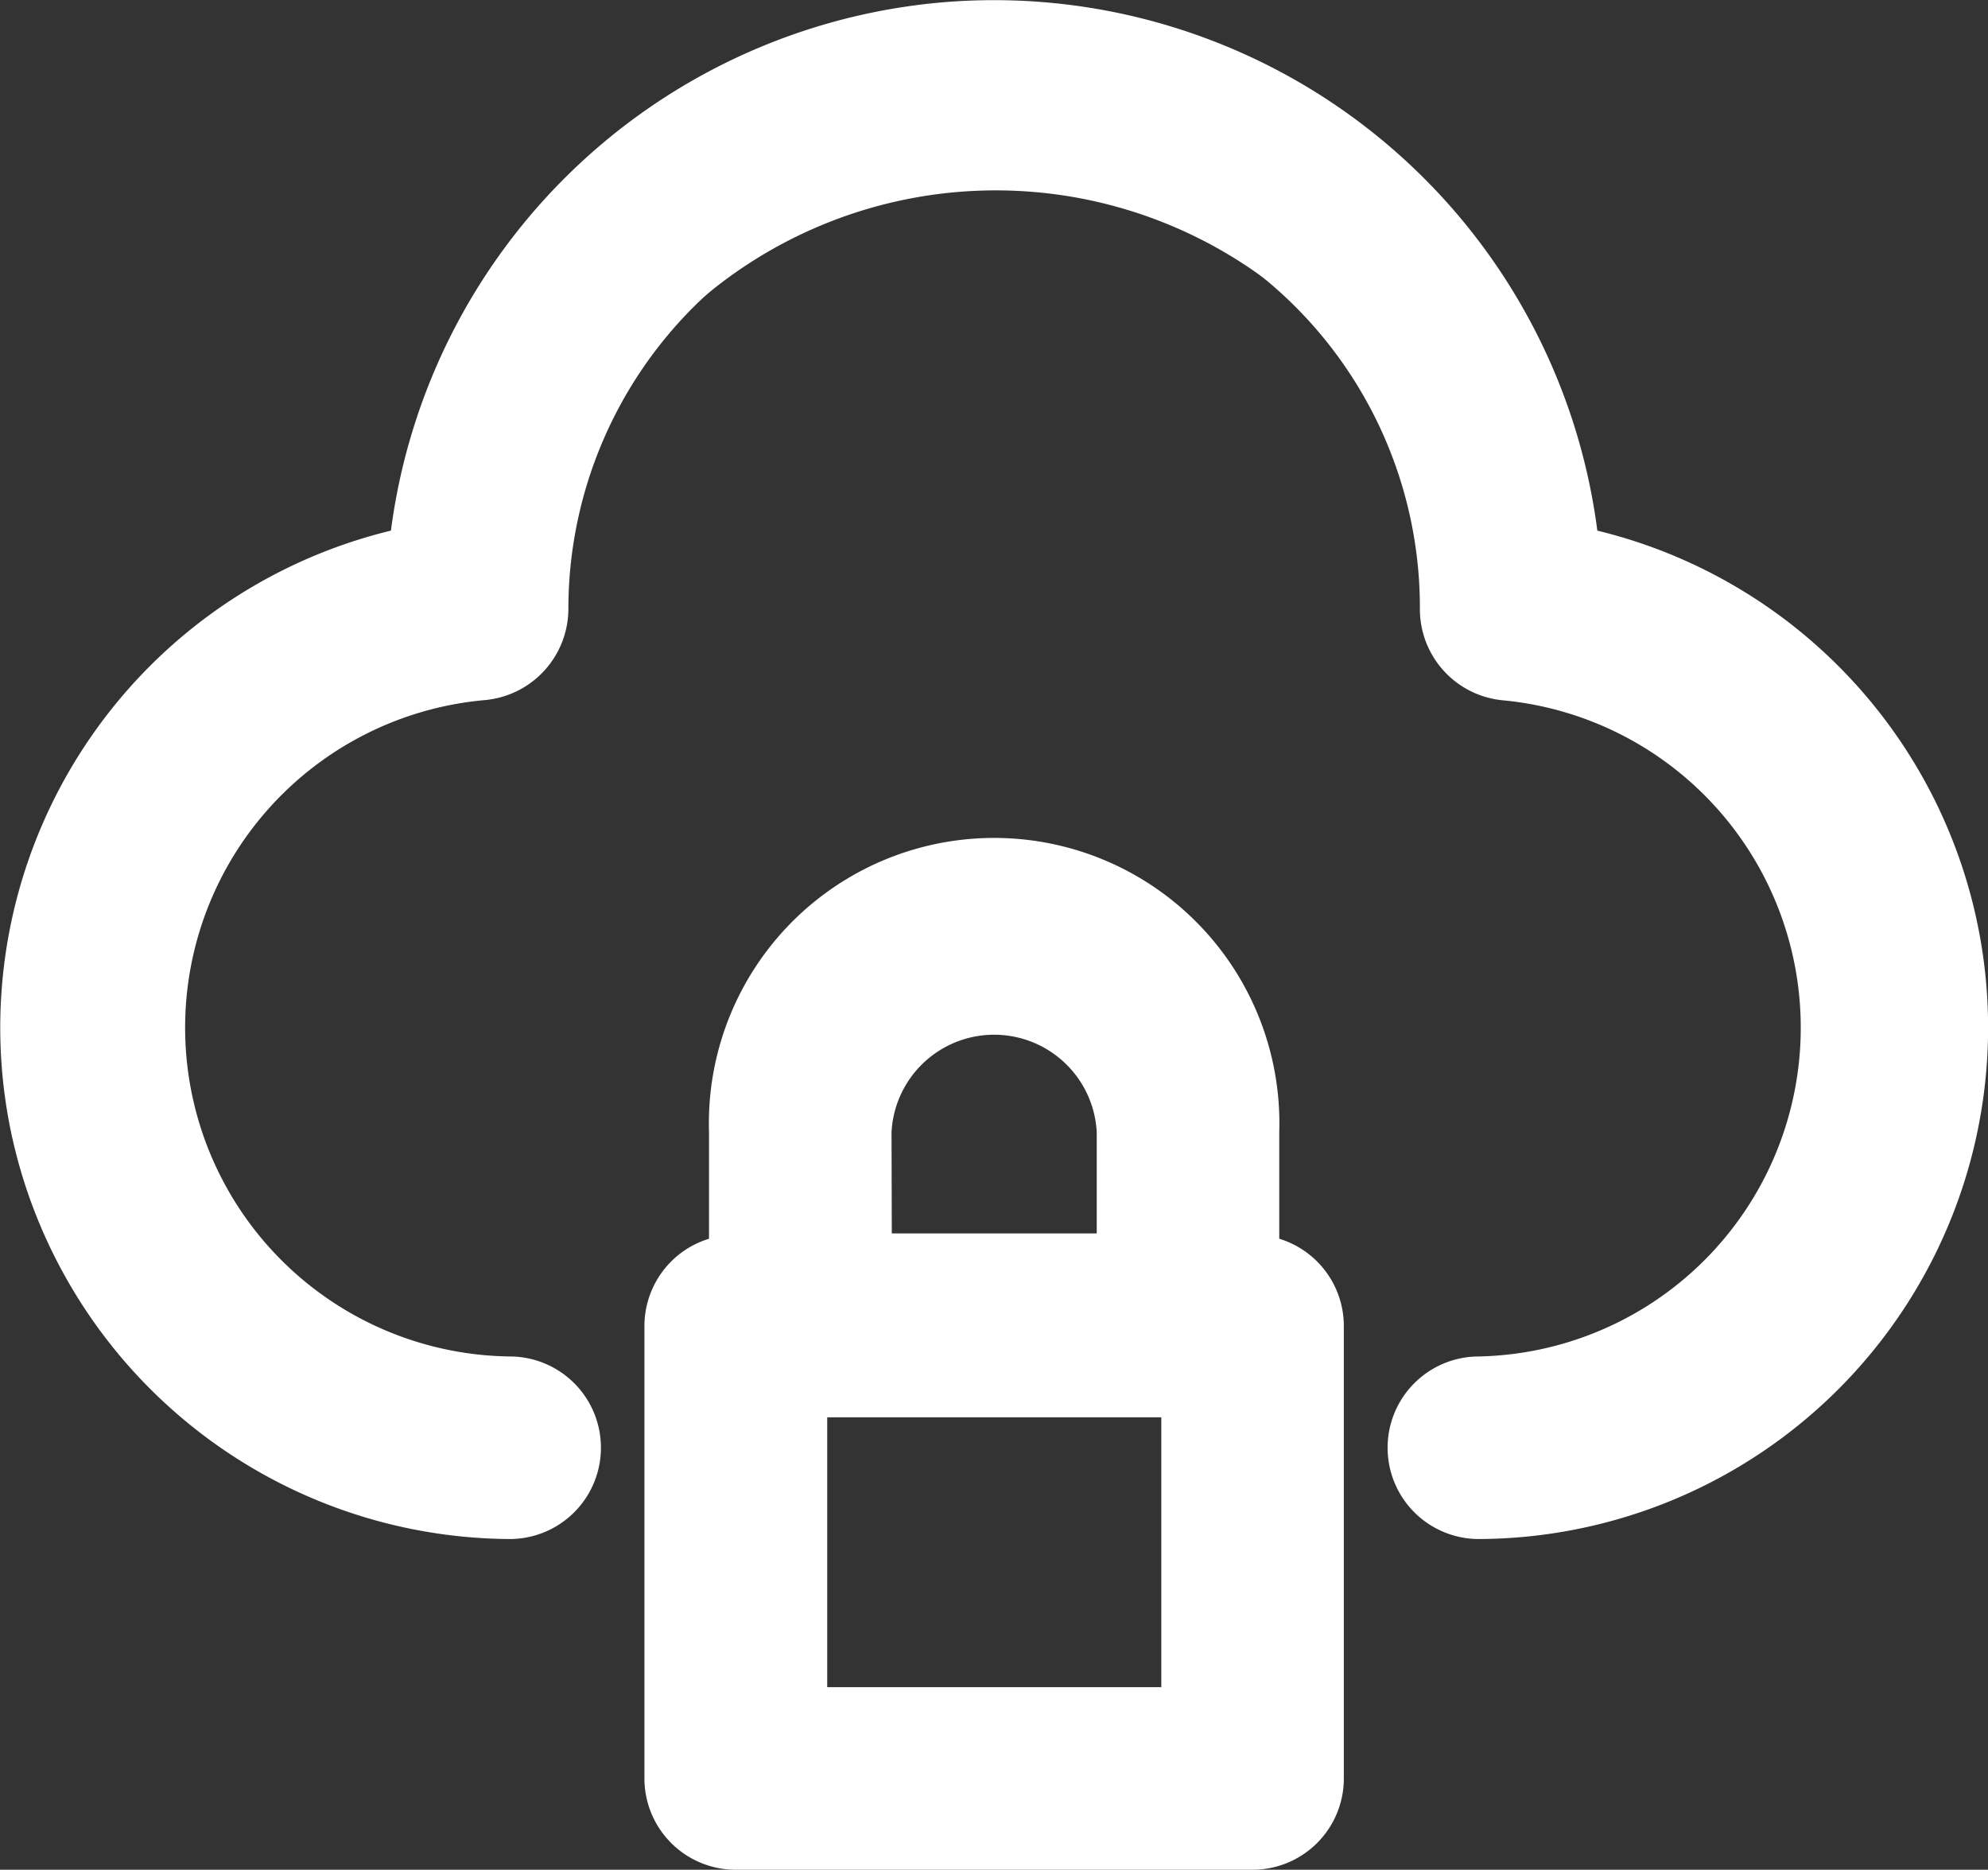
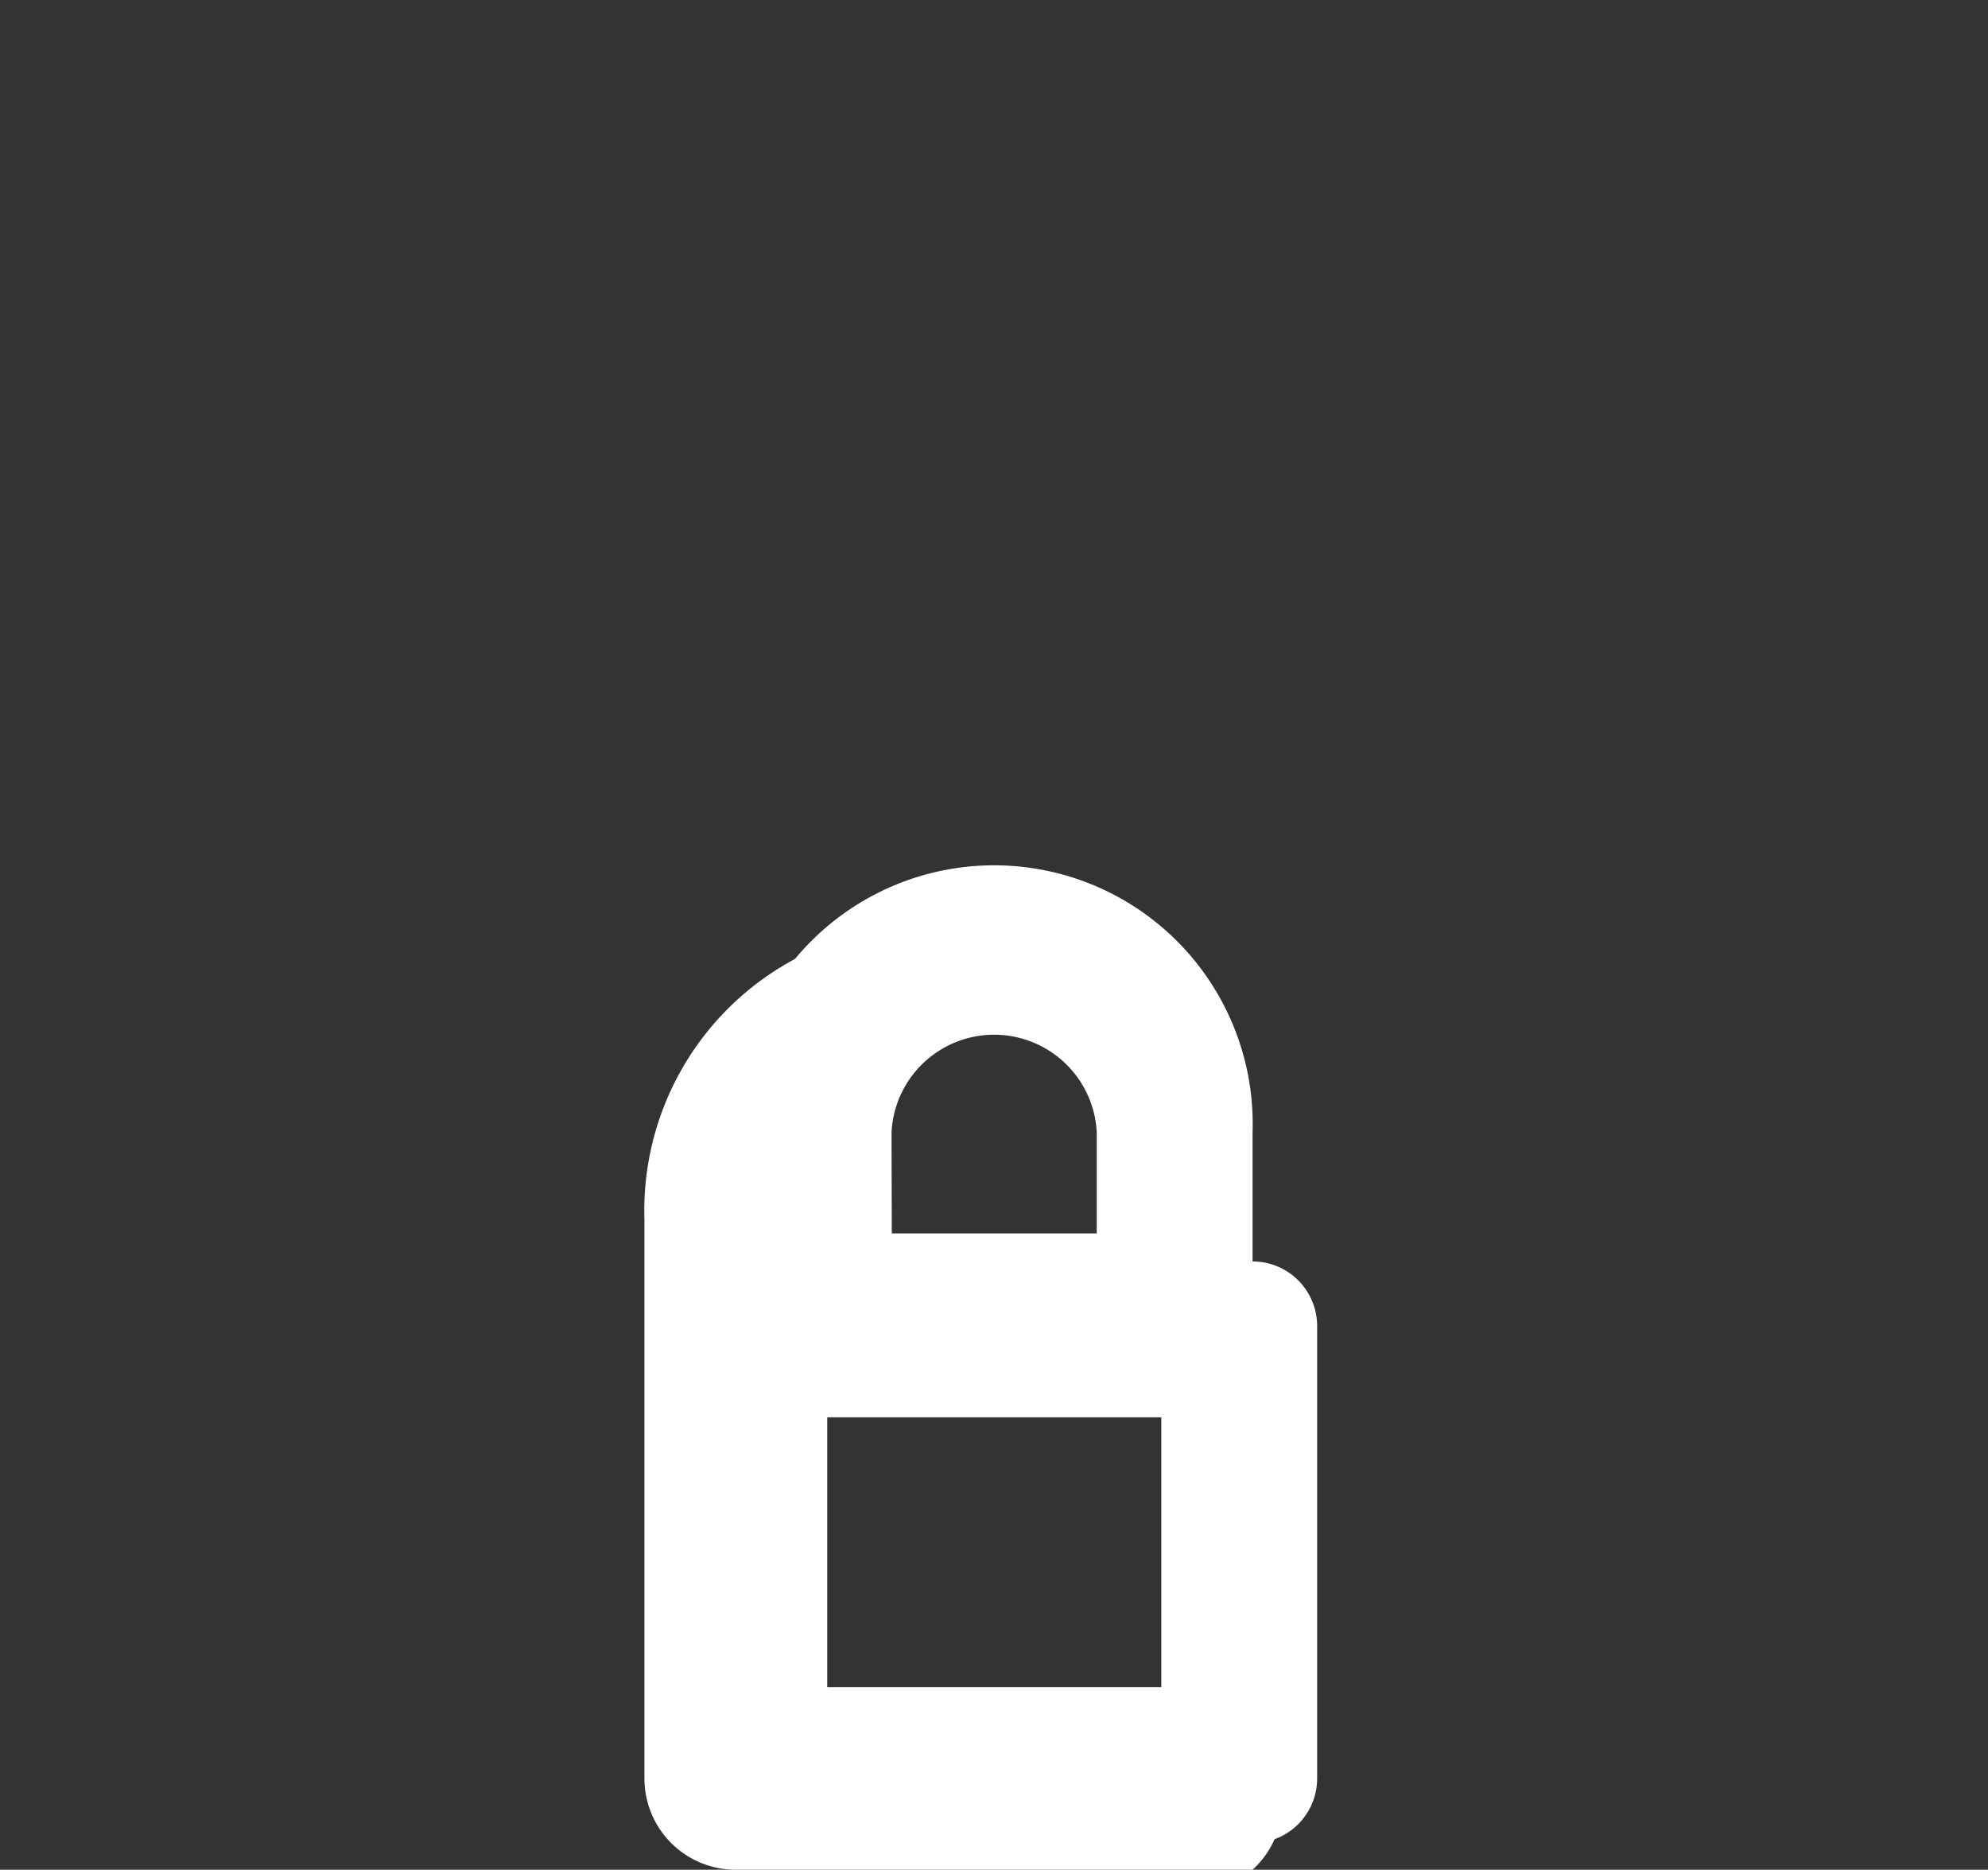
<svg xmlns="http://www.w3.org/2000/svg" viewBox="0 0 74.5 70.05">
  <rect x="0" y="0" width="74.5" height="70.05" fill="#333333" stroke="none" />
  <defs>
    <style>.cls-1{fill:#fff;}</style>
  </defs>
  <title>Ativo 15</title>
  <g id="Camada_2" data-name="Camada 2">
    <g id="Conteúdo">
-       <path class="cls-1" d="M59,20.7a21.8,21.8,0,0,0-43.39,0,18.16,18.16,0,0,0,3.53,36,2.42,2.42,0,1,0,0-4.84,13.32,13.32,0,0,1-1-26.58,2.48,2.48,0,0,0,2.23-2.48,17,17,0,0,1,33.9.06h0a2.43,2.43,0,0,0,2.24,2.43,13.32,13.32,0,0,1-1,26.57,2.42,2.42,0,0,0,0,4.84A18.16,18.16,0,0,0,59,20.7Z" />
-       <path class="cls-1" d="M55.42,57.66a3.42,3.42,0,1,1,0-6.84,12.32,12.32,0,0,0,.93-24.58,3.43,3.43,0,0,1-3.14-3.42,15.94,15.94,0,0,0-15.92-16h0A16,16,0,0,0,21.3,22.77a3.44,3.44,0,0,1-3.14,3.46,12.32,12.32,0,0,0,.94,24.59,3.42,3.42,0,0,1,0,6.84A19.21,19.21,0,0,1,.39,42.3,19.16,19.16,0,0,1,14.65,19.88,22.83,22.83,0,0,1,35.07.11,22.8,22.8,0,0,1,59.86,19.88a19.16,19.16,0,0,1-4.44,37.78ZM37.29,2a19.85,19.85,0,0,0-2,.1,20.83,20.83,0,0,0-18.7,18.7l-.07.74-.73.14A17.17,17.17,0,0,0,2.35,41.91,17.22,17.22,0,0,0,19.1,55.66a1.42,1.42,0,0,0,0-2.84A14.32,14.32,0,0,1,18,24.24a1.45,1.45,0,0,0,1.32-1.47,18,18,0,0,1,18-17.92h0a17.94,17.94,0,0,1,17.92,18,1.43,1.43,0,0,0,1.31,1.42,14.32,14.32,0,0,1-1.08,28.57,1.42,1.42,0,1,0,0,2.84,17.16,17.16,0,0,0,3.34-34L58,21.54,58,20.8A20.79,20.79,0,0,0,37.29,2Z" />
      <path class="cls-1" d="M46.94,47.26V42.42a9.69,9.69,0,1,0-19.37,0v4.84a2.42,2.42,0,0,0-2.42,2.42V66.63a2.42,2.42,0,0,0,2.42,2.42H46.94a2.42,2.42,0,0,0,2.42-2.42V49.68A2.42,2.42,0,0,0,46.94,47.26ZM32.41,42.42a4.85,4.85,0,0,1,9.69,0v4.84H32.41ZM44.52,64.21H30V52.1H44.52Z" />
-       <path class="cls-1" d="M46.94,70.05H27.57a3.42,3.42,0,0,1-3.42-3.42V49.68a3.42,3.42,0,0,1,2.42-3.27v-4a10.69,10.69,0,1,1,21.37,0v4a3.42,3.42,0,0,1,2.42,3.27V66.63A3.42,3.42,0,0,1,46.94,70.05ZM27.57,48.26a1.42,1.42,0,0,0-1.42,1.42V66.63a1.42,1.42,0,0,0,1.42,1.42H46.94a1.43,1.43,0,0,0,1.42-1.42V49.68a1.43,1.43,0,0,0-1.42-1.42h-1V42.42a8.69,8.69,0,1,0-17.37,0v5.84Zm18,16.95H29V51.1H45.52ZM31,63.21H43.52V53.1H31Zm12.11-15H31.41V42.42a5.85,5.85,0,0,1,11.69,0Zm-9.69-2H41.1V42.42a3.85,3.85,0,0,0-7.69,0Z" />
+       <path class="cls-1" d="M46.94,70.05H27.57a3.42,3.42,0,0,1-3.42-3.42V49.68v-4a10.69,10.69,0,1,1,21.37,0v4a3.42,3.42,0,0,1,2.42,3.27V66.63A3.42,3.42,0,0,1,46.94,70.05ZM27.57,48.26a1.42,1.42,0,0,0-1.42,1.42V66.63a1.42,1.42,0,0,0,1.42,1.42H46.94a1.43,1.43,0,0,0,1.42-1.42V49.68a1.43,1.43,0,0,0-1.42-1.42h-1V42.42a8.69,8.69,0,1,0-17.37,0v5.84Zm18,16.95H29V51.1H45.52ZM31,63.21H43.52V53.1H31Zm12.11-15H31.41V42.42a5.85,5.85,0,0,1,11.69,0Zm-9.69-2H41.1V42.42a3.85,3.85,0,0,0-7.69,0Z" />
    </g>
  </g>
</svg>